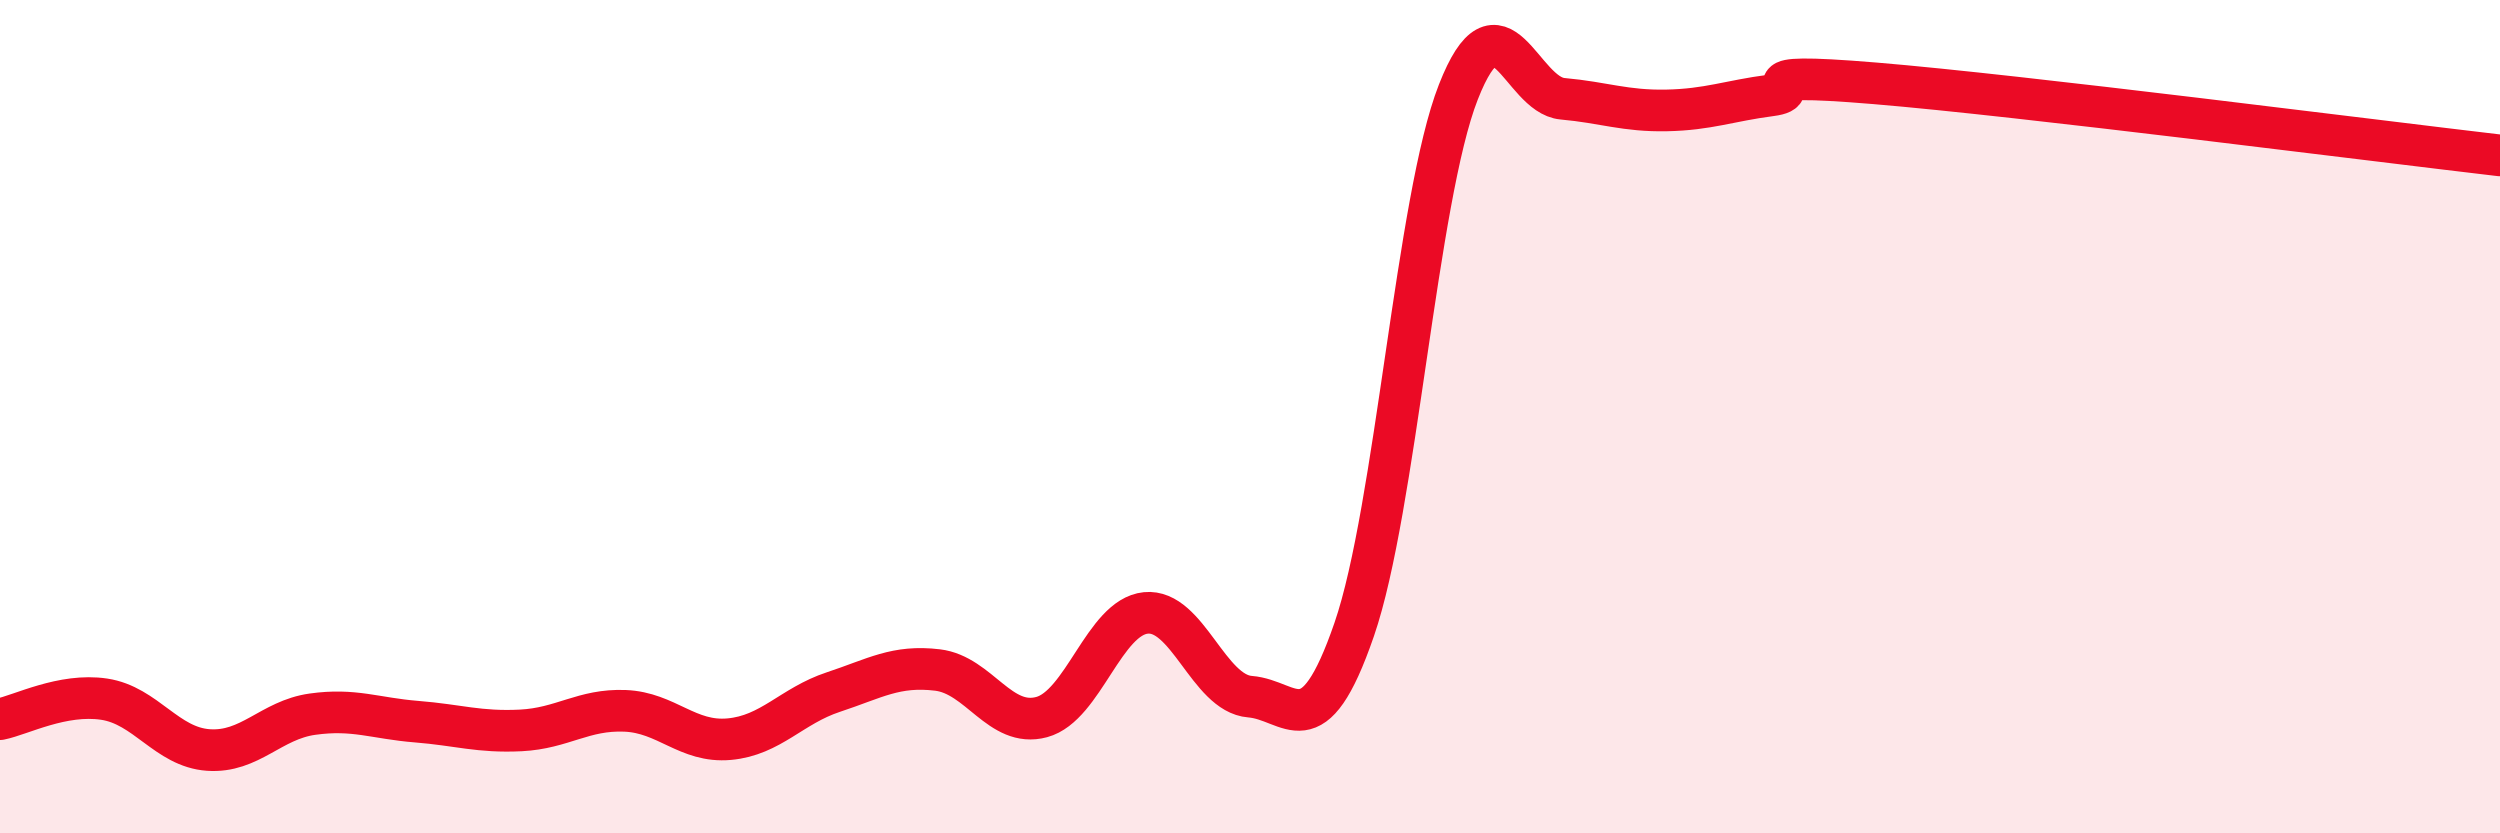
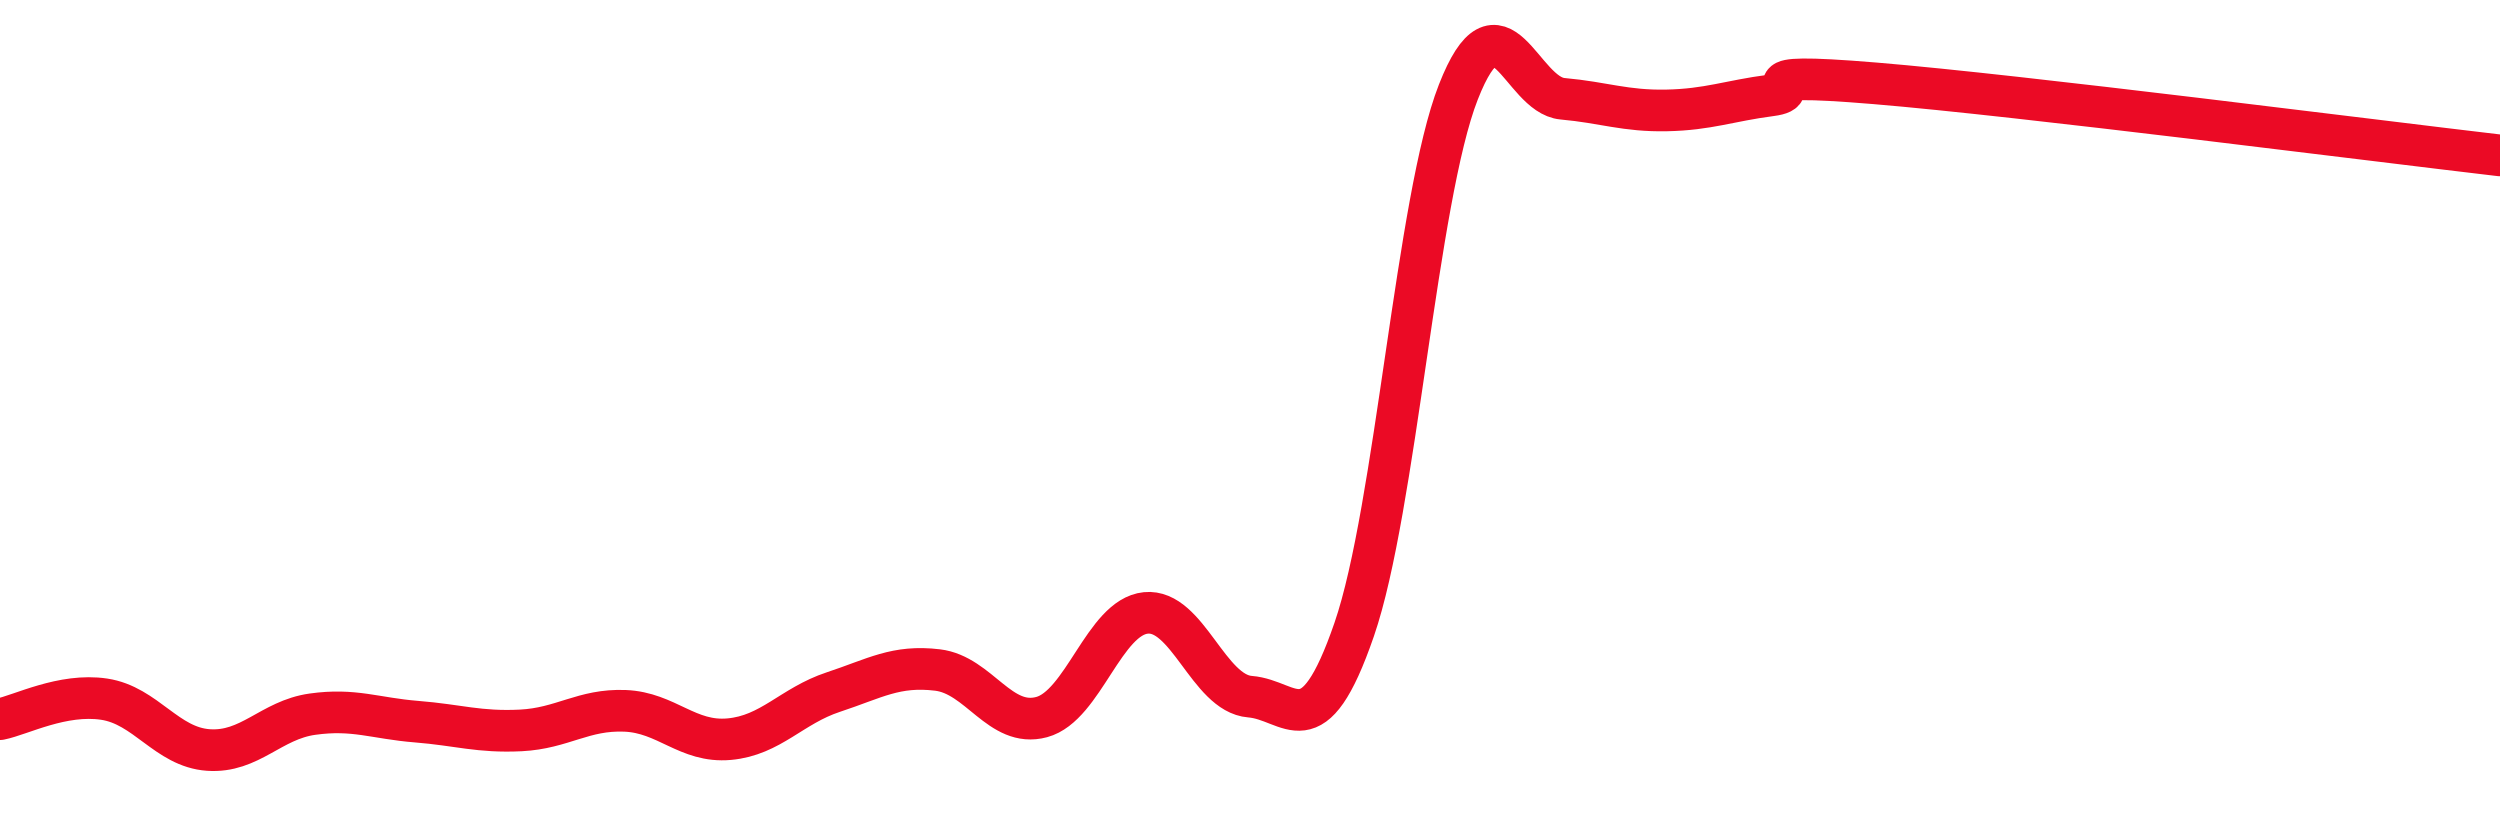
<svg xmlns="http://www.w3.org/2000/svg" width="60" height="20" viewBox="0 0 60 20">
-   <path d="M 0,17.26 C 0.5,17.16 1.5,16.63 2.5,16.78 C 3.5,16.93 4,17.93 5,18 C 6,18.07 6.5,17.28 7.5,17.14 C 8.5,17 9,17.24 10,17.32 C 11,17.4 11.5,17.58 12.5,17.53 C 13.5,17.48 14,17.02 15,17.06 C 16,17.1 16.5,17.83 17.5,17.74 C 18.5,17.65 19,16.94 20,16.61 C 21,16.28 21.5,15.96 22.5,16.08 C 23.5,16.2 24,17.48 25,17.21 C 26,16.94 26.5,14.81 27.5,14.71 C 28.5,14.61 29,16.64 30,16.72 C 31,16.8 31.5,18.01 32.5,15.11 C 33.5,12.21 34,4.76 35,2.21 C 36,-0.34 36.5,2.28 37.5,2.37 C 38.5,2.46 39,2.67 40,2.65 C 41,2.63 41.5,2.42 42.5,2.29 C 43.5,2.16 41.5,1.71 45,2 C 48.5,2.29 57,3.38 60,3.73L60 20L0 20Z" fill="#EB0A25" opacity="0.1" stroke-linecap="round" stroke-linejoin="round" />
  <path d="M 0,17.26 C 0.5,17.16 1.5,16.63 2.5,16.78 C 3.5,16.93 4,17.93 5,18 C 6,18.07 6.5,17.28 7.5,17.14 C 8.5,17 9,17.24 10,17.32 C 11,17.4 11.5,17.58 12.5,17.53 C 13.5,17.48 14,17.02 15,17.06 C 16,17.1 16.5,17.83 17.5,17.74 C 18.5,17.65 19,16.94 20,16.61 C 21,16.28 21.5,15.96 22.5,16.08 C 23.5,16.2 24,17.48 25,17.21 C 26,16.94 26.5,14.81 27.5,14.71 C 28.5,14.61 29,16.64 30,16.72 C 31,16.8 31.5,18.01 32.5,15.11 C 33.5,12.21 34,4.76 35,2.21 C 36,-0.34 36.5,2.28 37.5,2.37 C 38.5,2.46 39,2.67 40,2.65 C 41,2.63 41.5,2.42 42.5,2.29 C 43.5,2.16 41.5,1.71 45,2 C 48.5,2.29 57,3.38 60,3.73" stroke="#EB0A25" stroke-width="1" fill="none" stroke-linecap="round" stroke-linejoin="round" />
</svg>